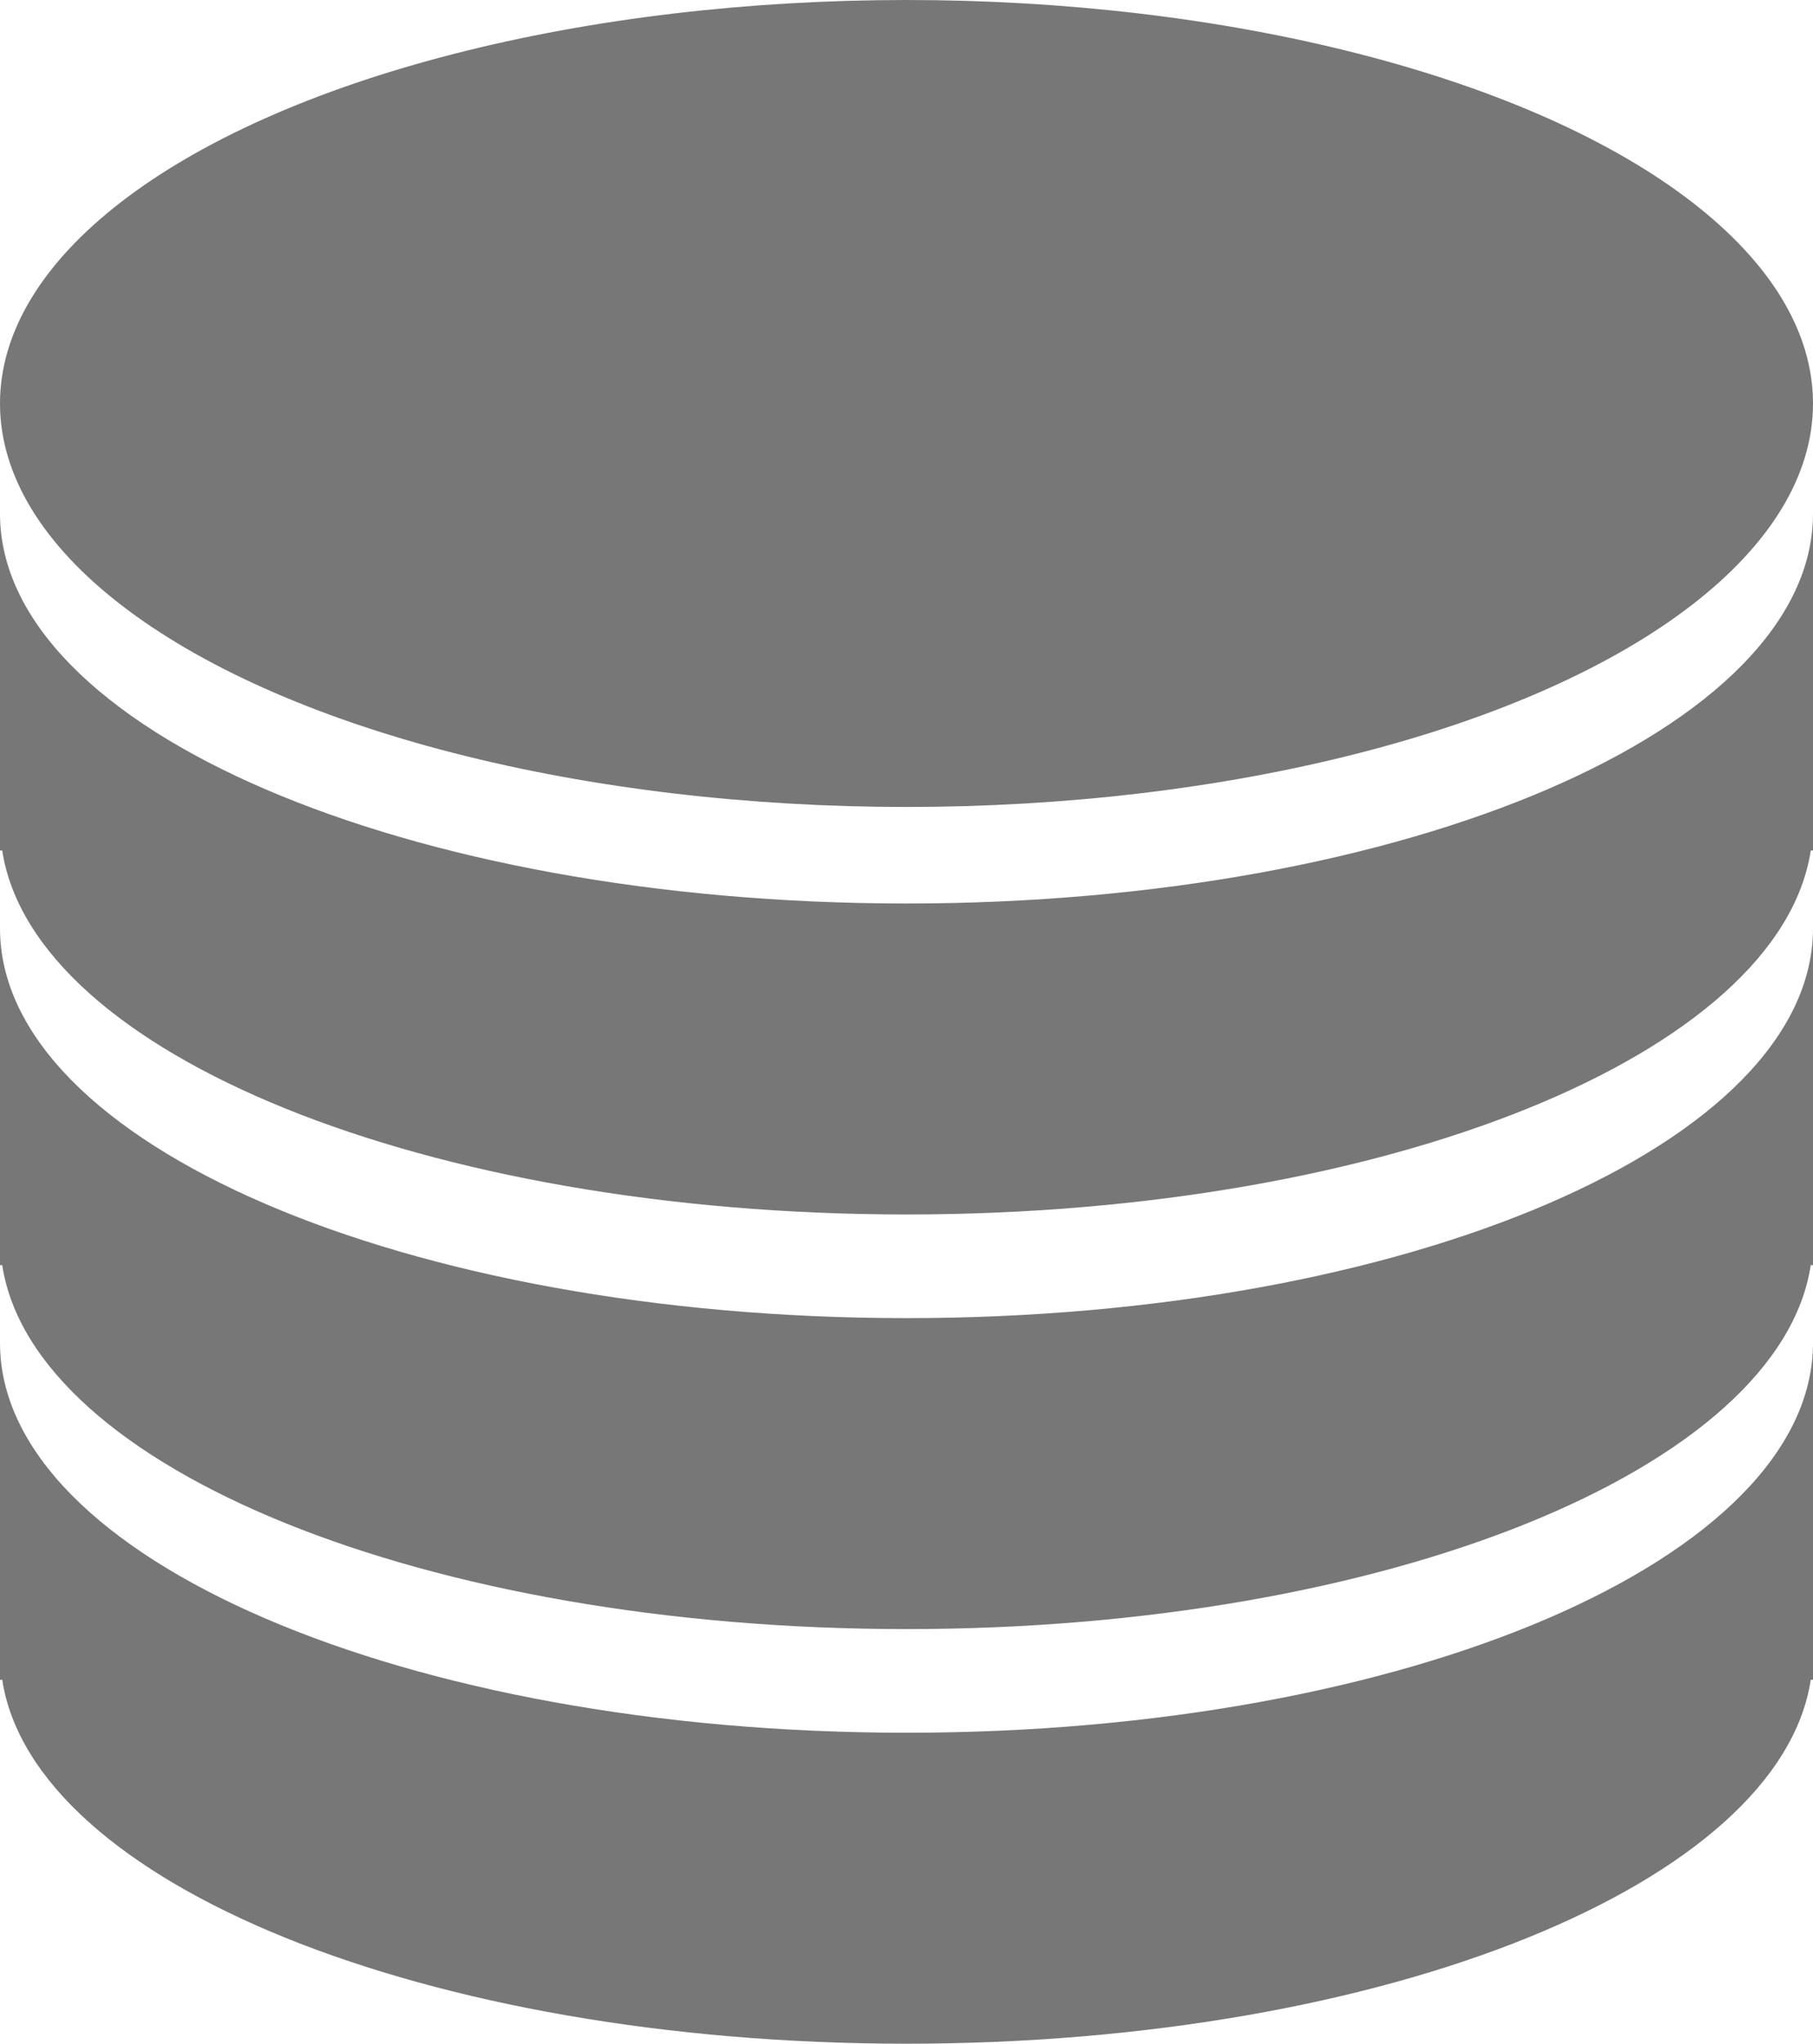
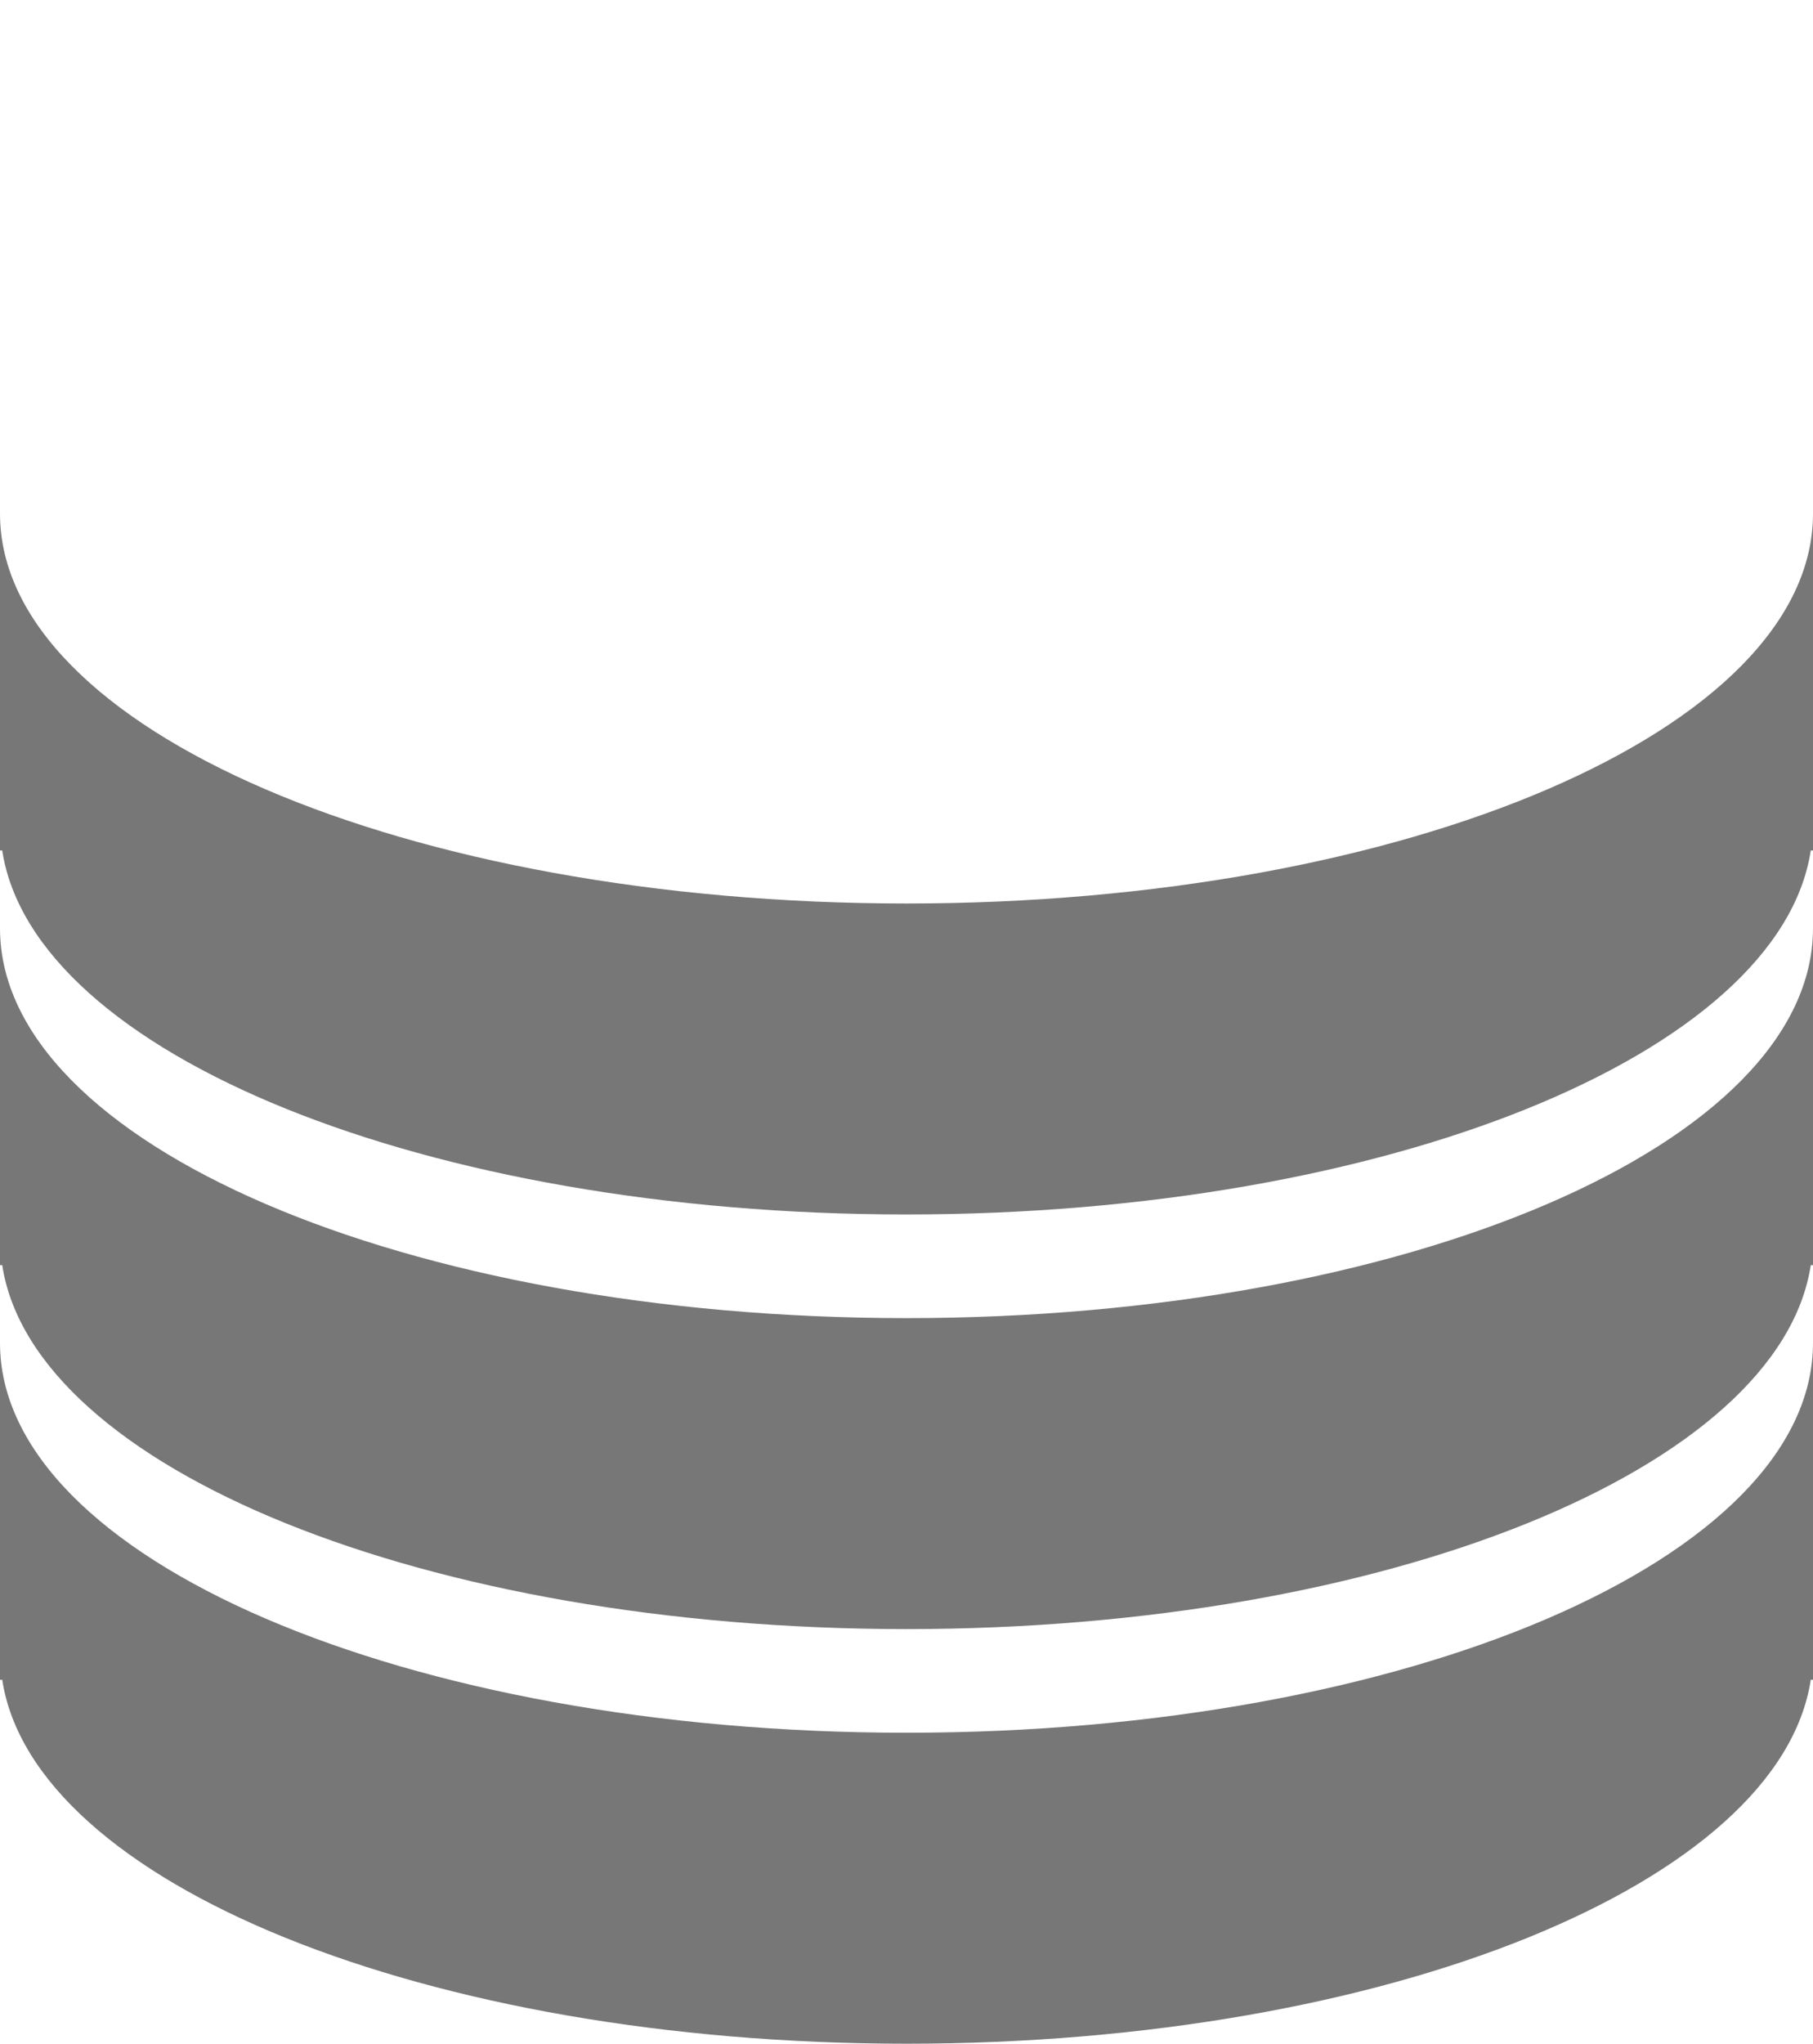
<svg xmlns="http://www.w3.org/2000/svg" version="1.1" id="Database" x="0px" y="0px" width="70px" height="78.865px" viewBox="0 0 70 78.865" enable-background="new 0 0 70 78.865" xml:space="preserve">
  <path fill="#777777" d="M35,66.865c-19.329,0-35-6.735-35-15.045v13h0.086C1.284,72.663,16.453,78.865,35,78.865  s33.716-6.202,34.914-14.045H70v-13C70,60.129,54.329,66.865,35,66.865z" />
  <path fill="#777777" d="M35,50.865c-19.329,0-35-6.735-35-15.045v13h0.086C1.284,56.663,16.453,62.865,35,62.865  s33.716-6.202,34.914-14.045H70v-13C70,44.129,54.329,50.865,35,50.865z" />
  <path fill="#777777" d="M35,34.865c-19.329,0-35-6.735-35-15.045v13h0.086C1.284,40.663,16.453,46.865,35,46.865  s33.716-6.202,34.914-14.045H70v-13C70,28.129,54.329,34.865,35,34.865z" />
-   <ellipse fill="#777777" cx="35" cy="15.57" rx="35" ry="15.57" />
</svg>